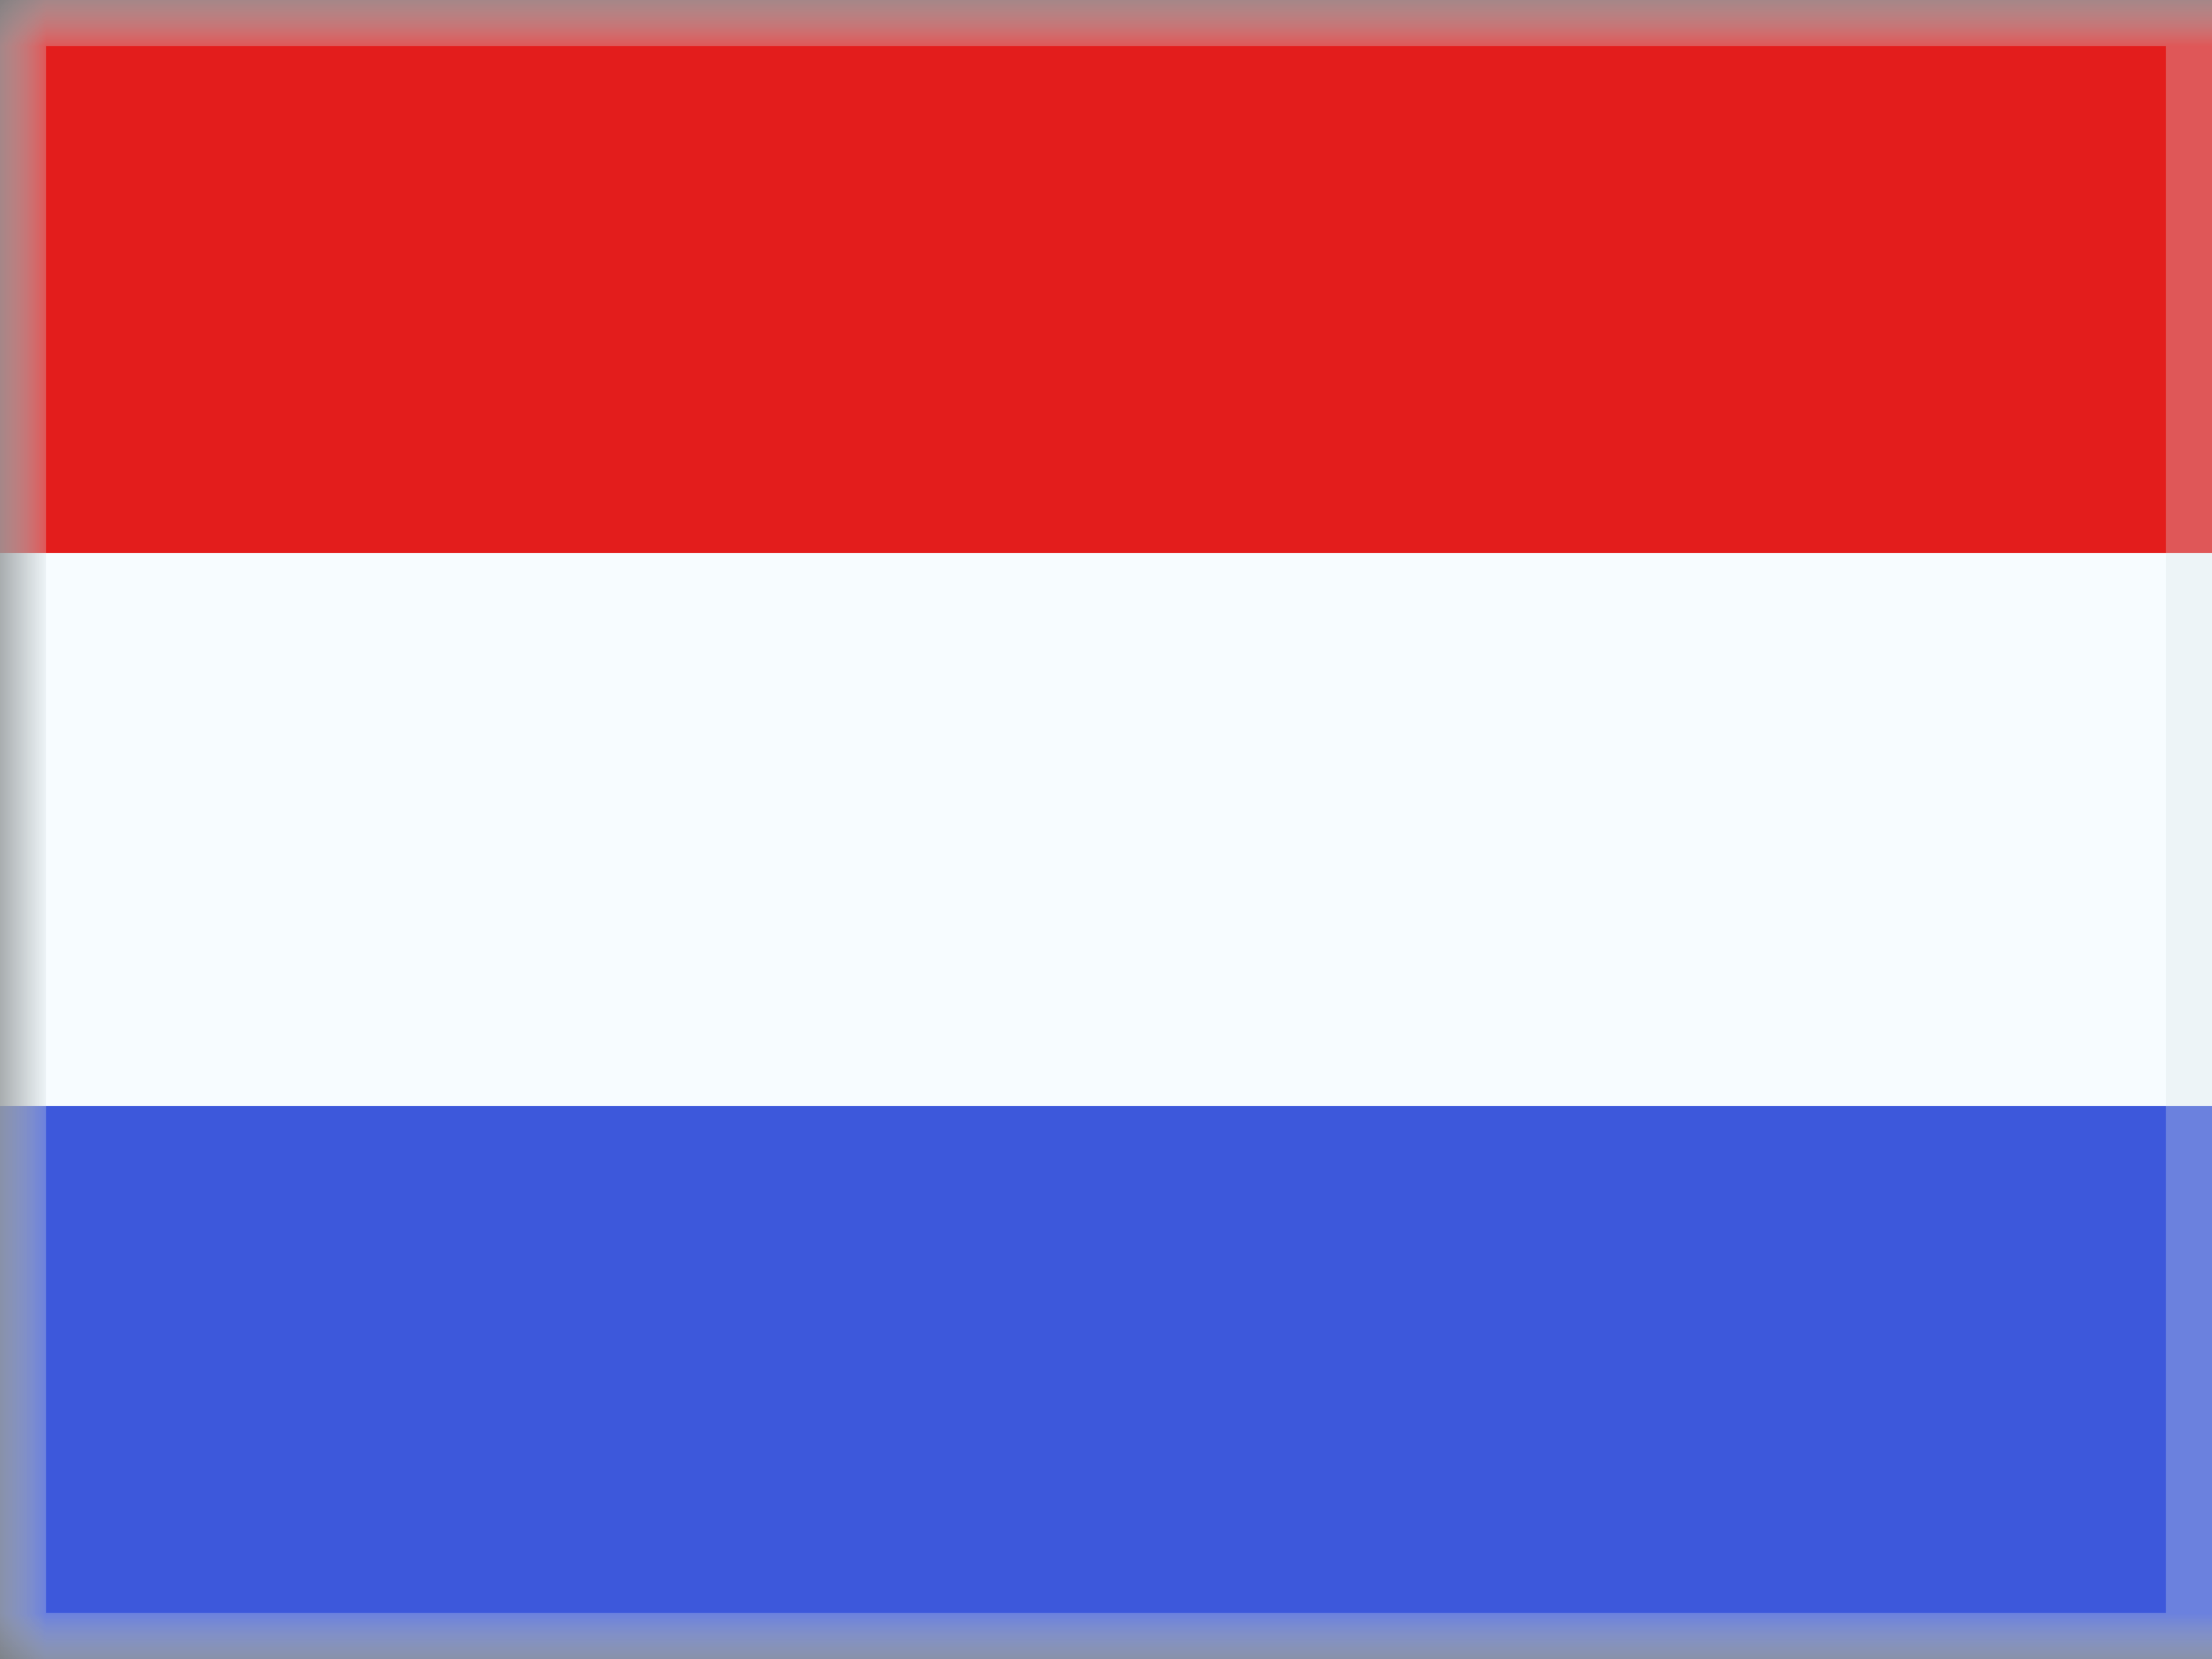
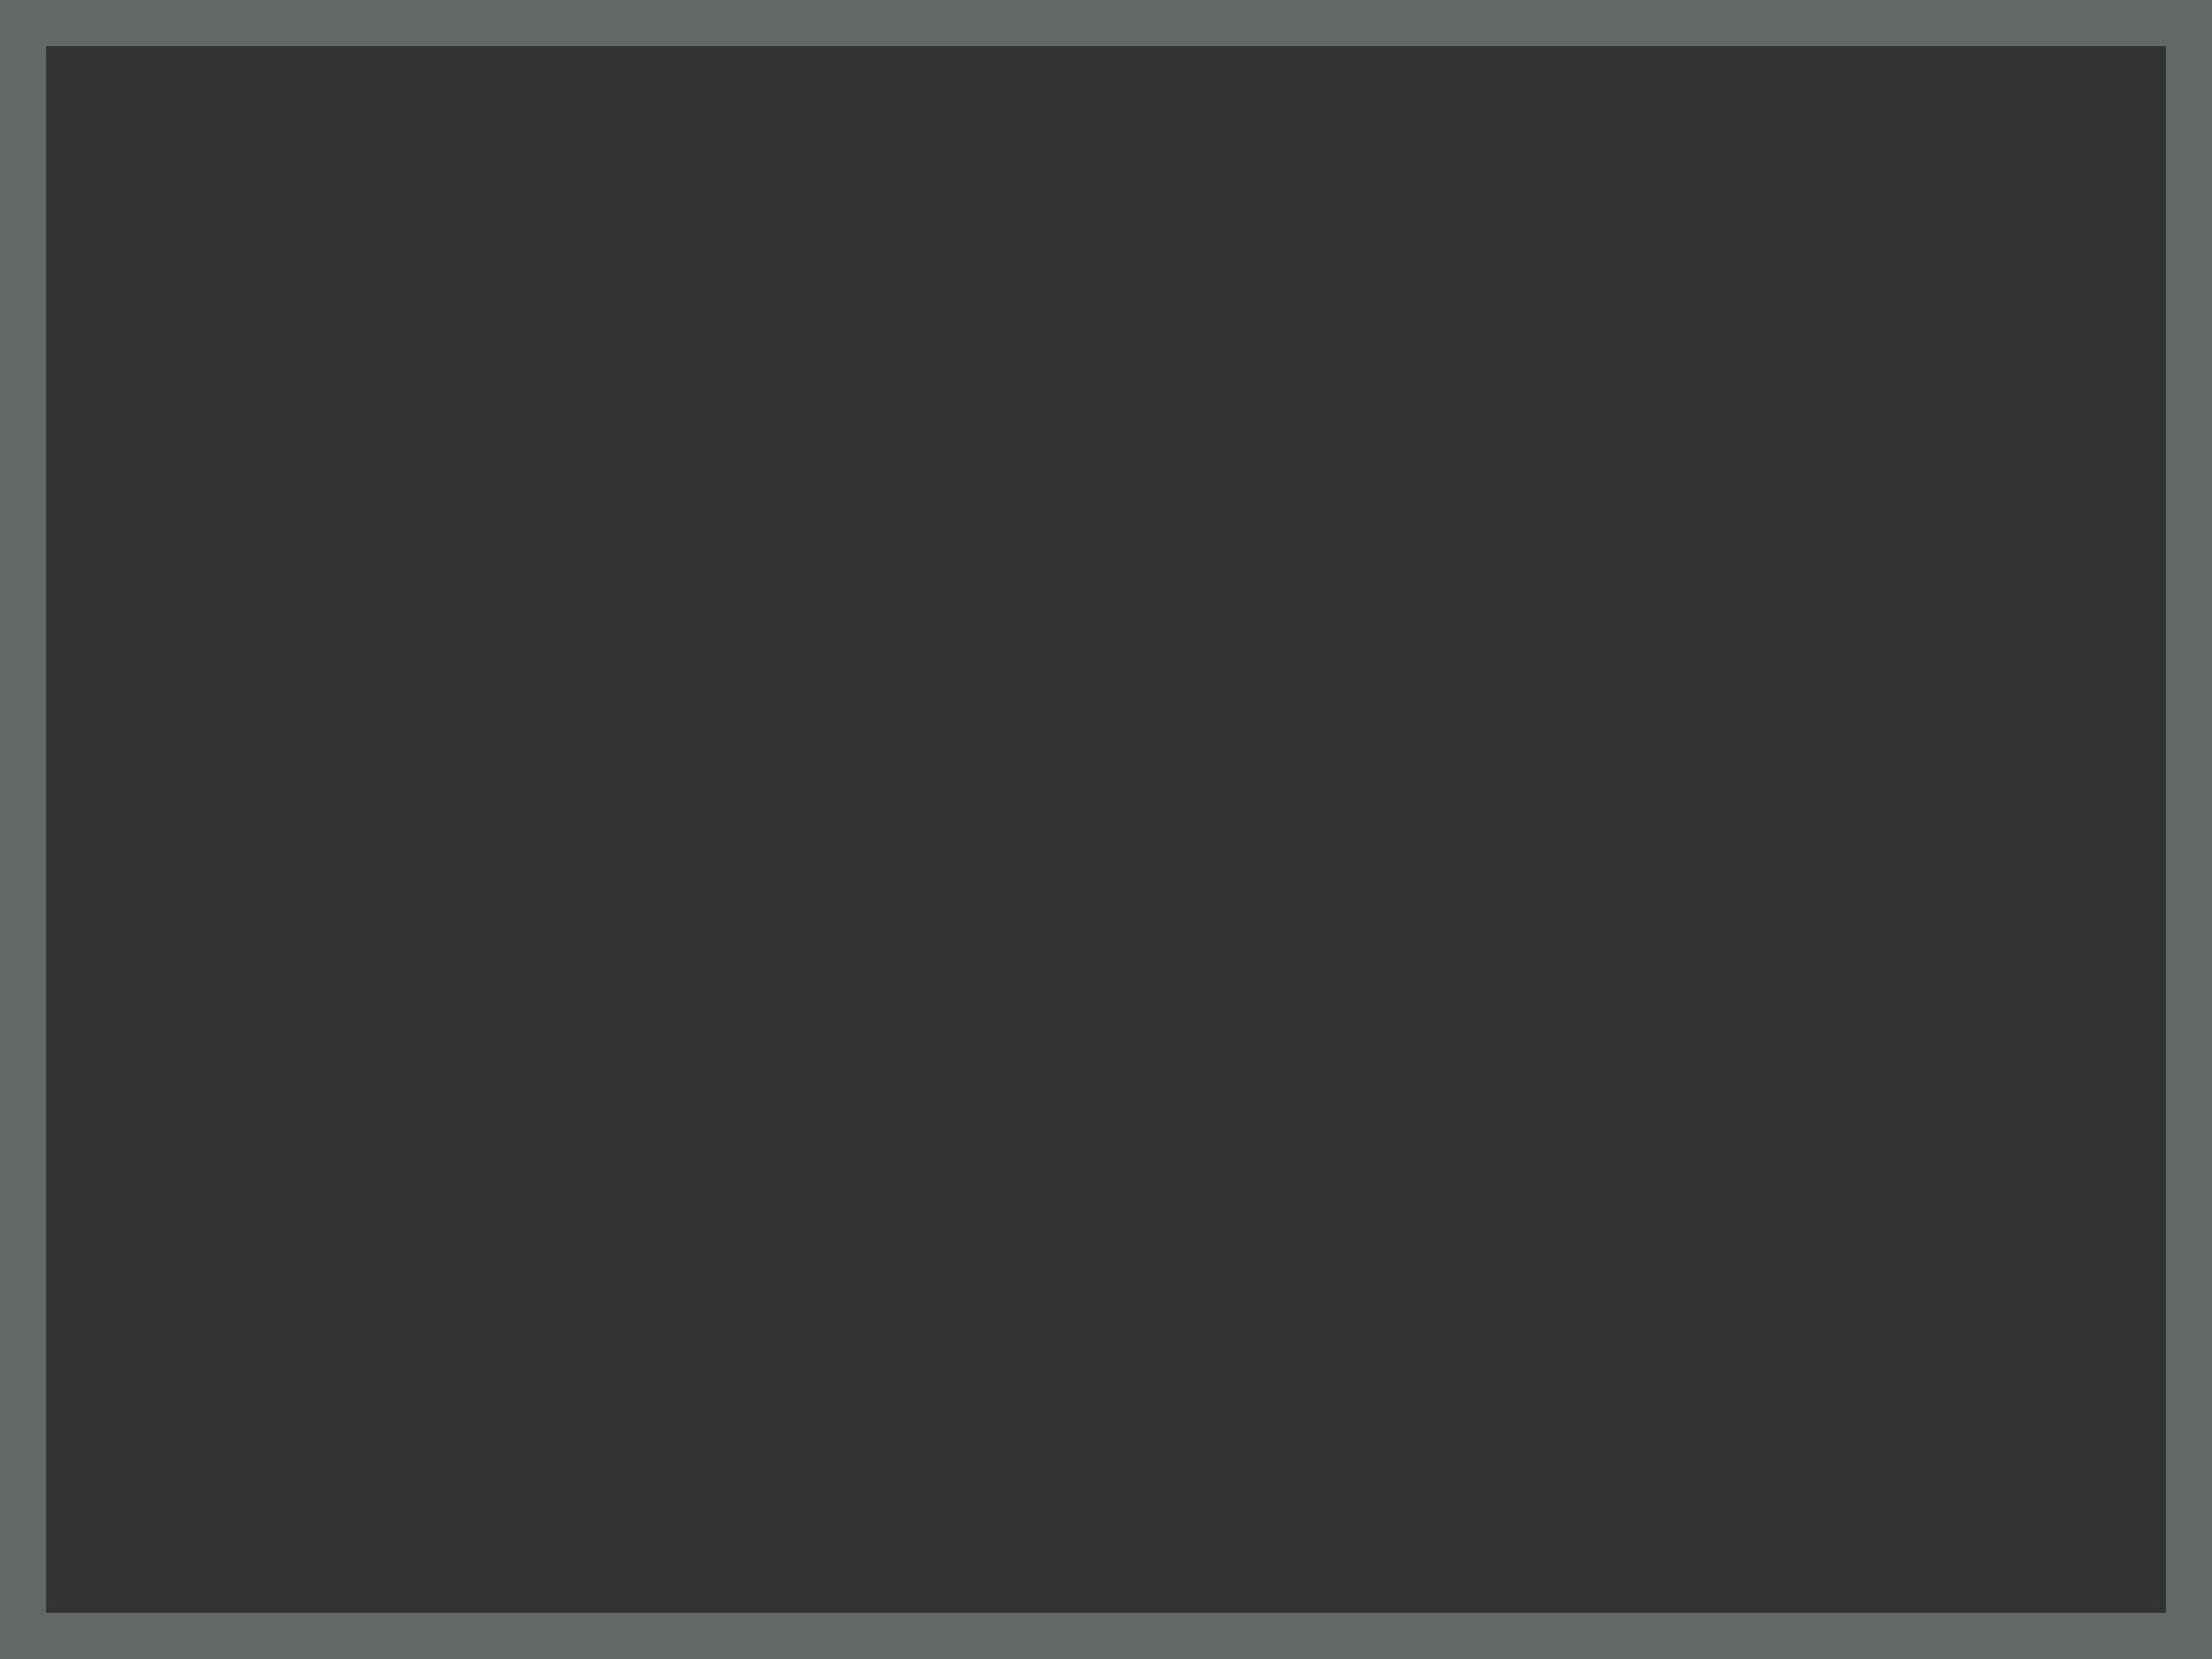
<svg xmlns="http://www.w3.org/2000/svg" width="24" height="18" viewBox="0 0 24 18" fill="none">
  <rect x="0" y="0" width="24" height="18" fill="#333333" stroke="none" />
  <g clip-path="url(#clip0_3_3548)">
    <mask id="mask0_3_3548" style="mask-type:luminance" maskUnits="userSpaceOnUse" x="0" y="0" width="25" height="18">
-       <rect width="25" height="18" fill="white" />
-     </mask>
+       </mask>
    <g mask="url(#mask0_3_3548)">
      <path fill-rule="evenodd" clip-rule="evenodd" d="M0 0V18H25V0H0Z" fill="#F7FCFF" />
      <mask id="mask1_3_3548" style="mask-type:luminance" maskUnits="userSpaceOnUse" x="0" y="0" width="25" height="18">
-         <path fill-rule="evenodd" clip-rule="evenodd" d="M0 0V18H25V0H0Z" fill="white" />
-       </mask>
+         </mask>
      <g mask="url(#mask1_3_3548)">
-         <path fill-rule="evenodd" clip-rule="evenodd" d="M0 0V6H25V0H0Z" fill="#E31D1C" />
-         <path fill-rule="evenodd" clip-rule="evenodd" d="M0 12V18H25V12H0Z" fill="#3D58DB" />
+         <path fill-rule="evenodd" clip-rule="evenodd" d="M0 0V6H25H0Z" fill="#E31D1C" />
      </g>
    </g>
  </g>
  <rect x="0.25" y="0.25" width="23.5" height="17.5" stroke="#D6E1E5" stroke-opacity="0.3" stroke-width="0.5" />
  <defs>
    <clipPath id="clip0_3_3548">
-       <rect width="24" height="18" fill="white" />
-     </clipPath>
+       </clipPath>
  </defs>
</svg>